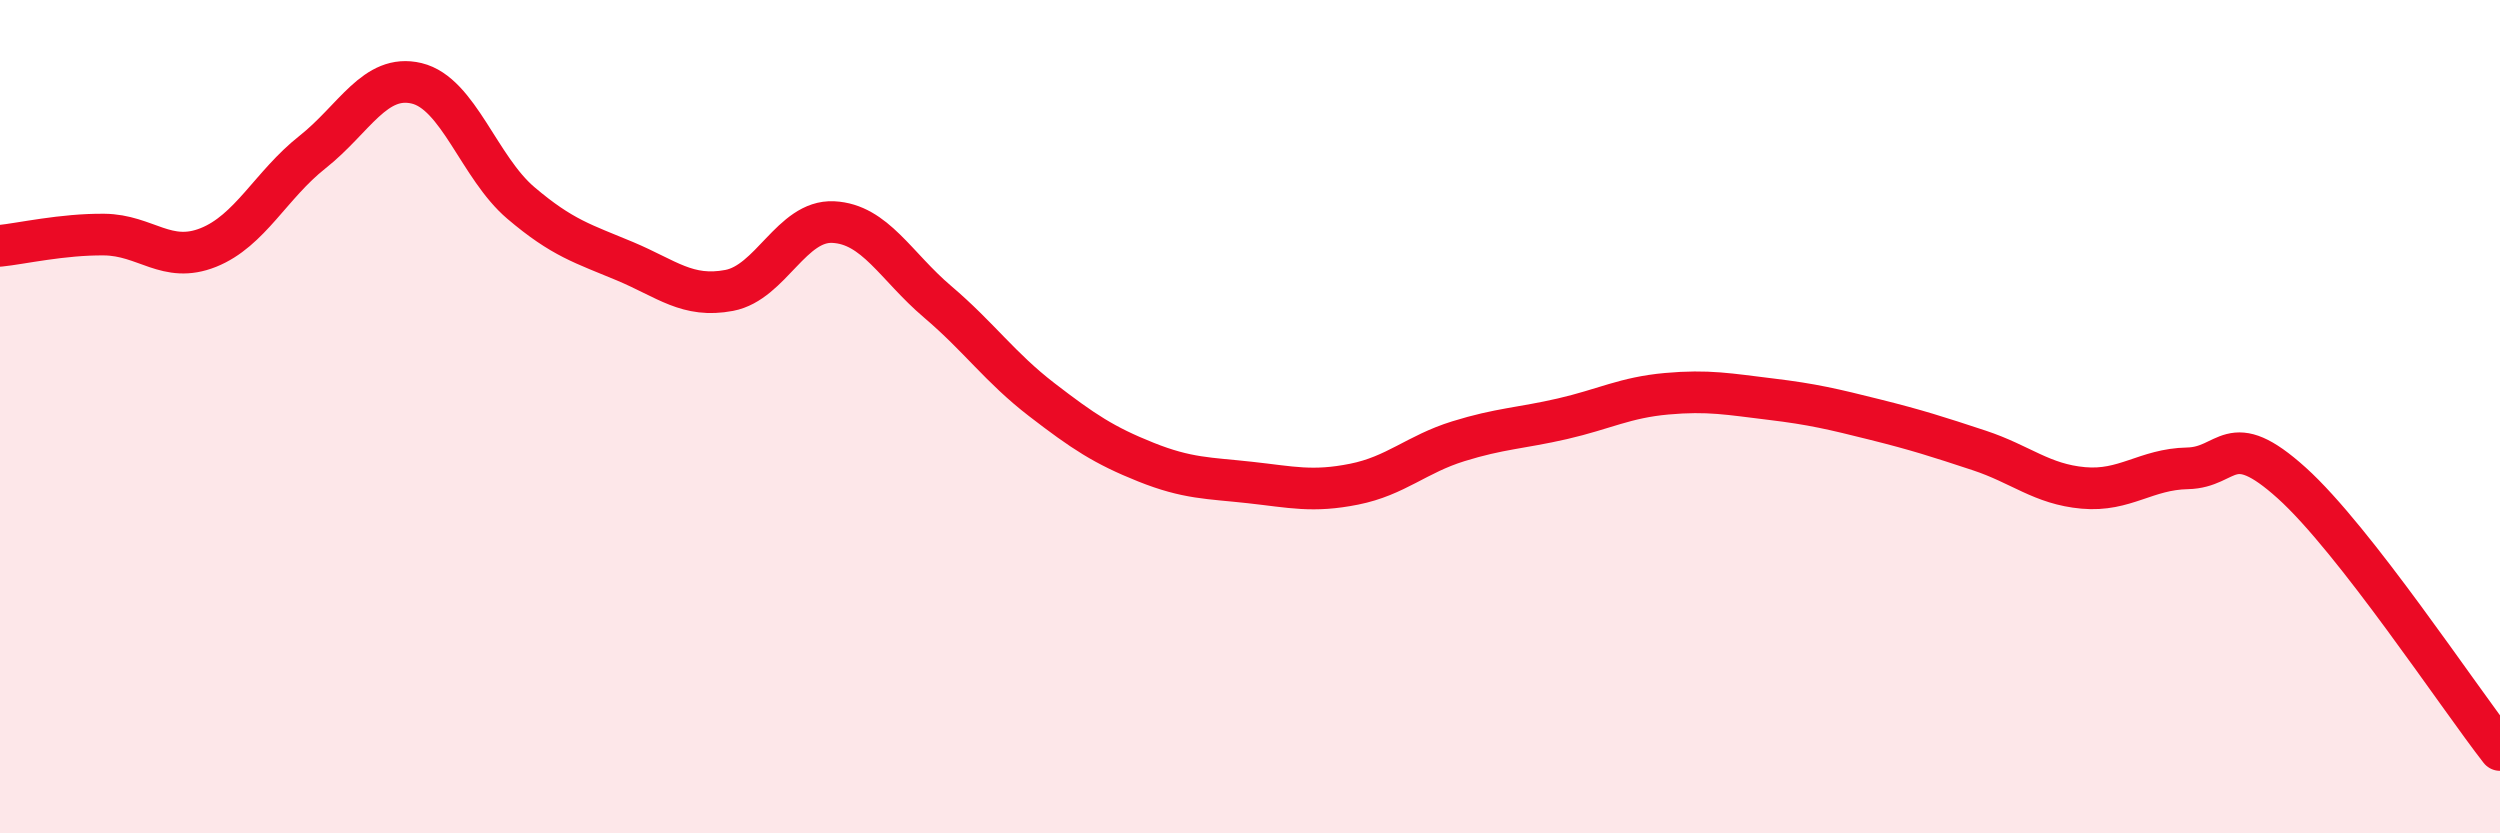
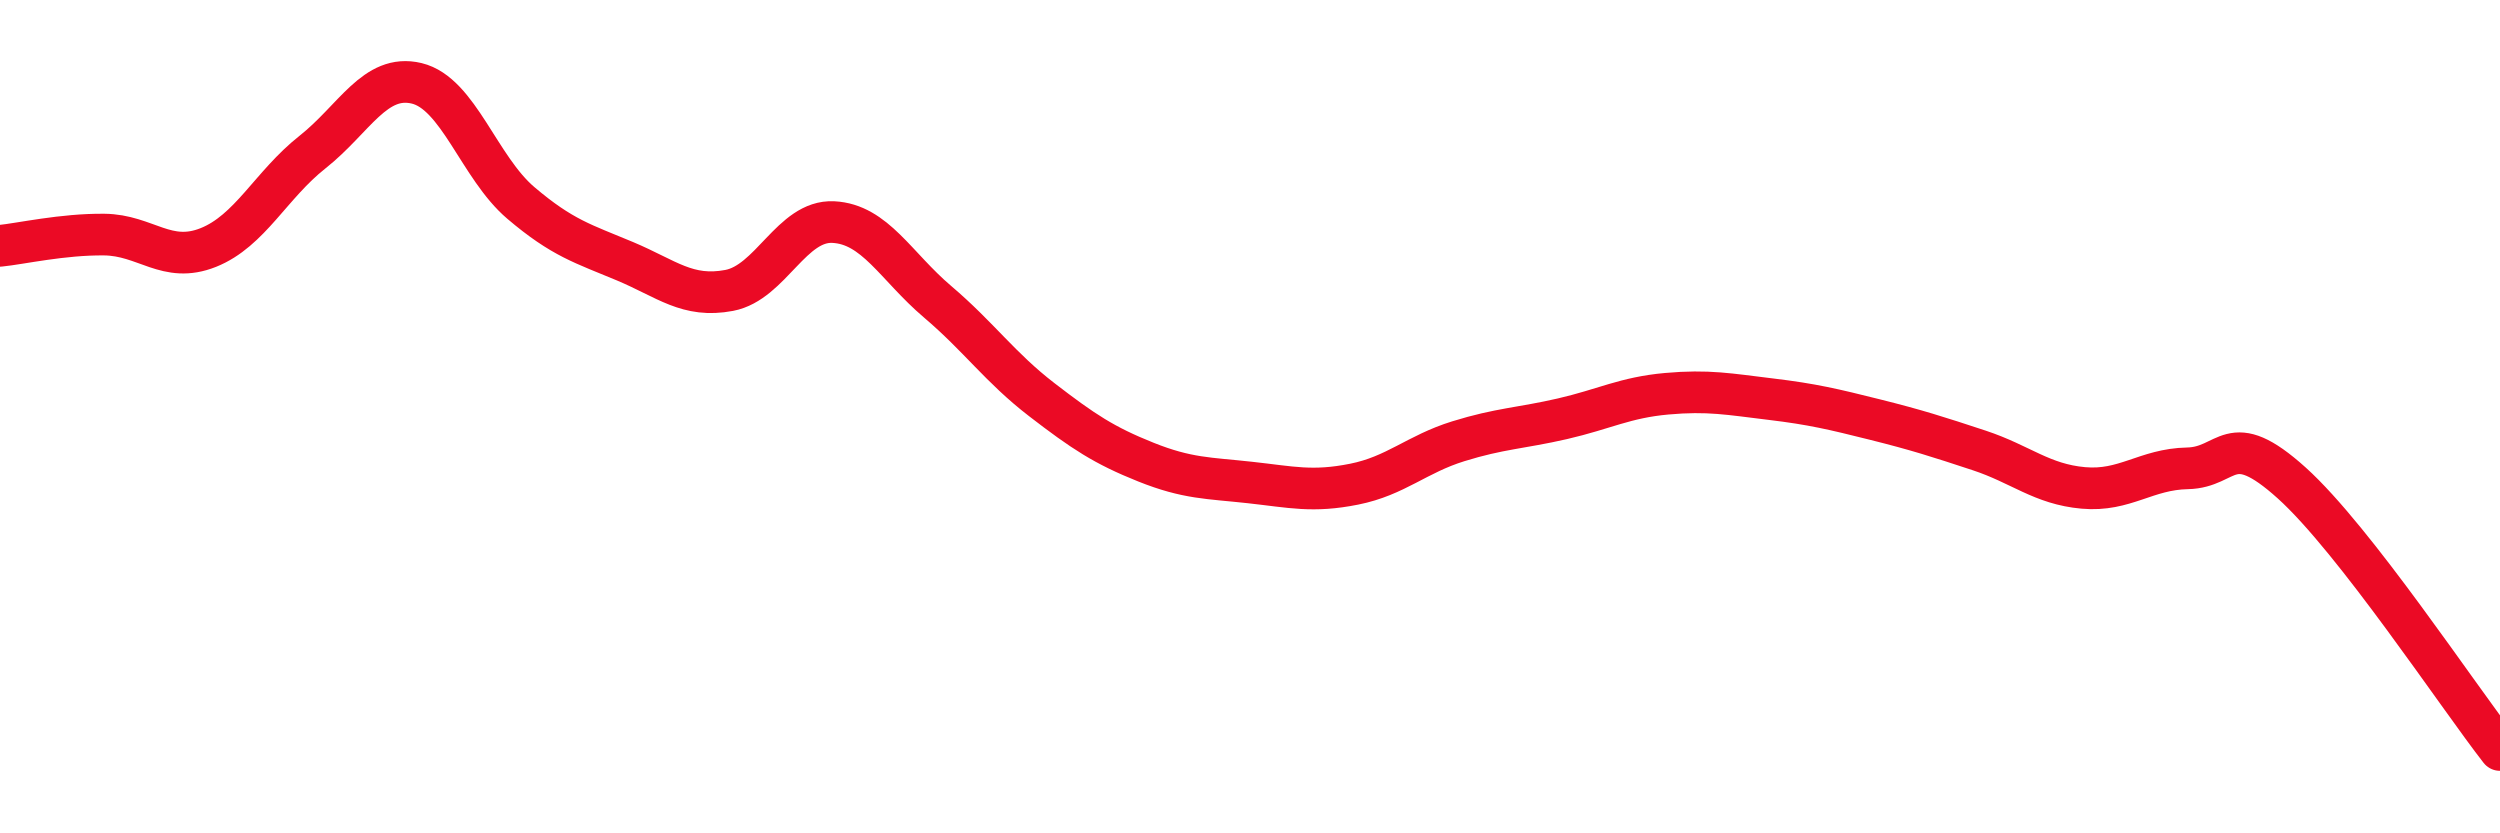
<svg xmlns="http://www.w3.org/2000/svg" width="60" height="20" viewBox="0 0 60 20">
-   <path d="M 0,5.9 C 0.5,5.85 1.5,5.62 2.5,5.63 C 3.5,5.64 4,6.34 5,5.94 C 6,5.54 6.5,4.44 7.5,3.65 C 8.5,2.86 9,1.76 10,2 C 11,2.24 11.5,4.02 12.5,4.87 C 13.5,5.72 14,5.85 15,6.27 C 16,6.69 16.5,7.16 17.5,6.97 C 18.5,6.78 19,5.28 20,5.33 C 21,5.38 21.5,6.39 22.5,7.24 C 23.5,8.09 24,8.82 25,9.59 C 26,10.36 26.5,10.69 27.5,11.09 C 28.5,11.49 29,11.47 30,11.58 C 31,11.69 31.5,11.82 32.5,11.62 C 33.5,11.42 34,10.9 35,10.59 C 36,10.28 36.5,10.28 37.5,10.05 C 38.5,9.82 39,9.54 40,9.45 C 41,9.36 41.5,9.46 42.5,9.58 C 43.5,9.7 44,9.82 45,10.07 C 46,10.32 46.5,10.48 47.5,10.81 C 48.5,11.14 49,11.62 50,11.71 C 51,11.8 51.5,11.26 52.5,11.24 C 53.5,11.22 53.5,10.24 55,11.59 C 56.5,12.94 59,16.72 60,18L60 20L0 20Z" fill="#EB0A25" opacity="0.1" stroke-linecap="round" stroke-linejoin="round" />
  <path d="M 0,5.9 C 0.5,5.85 1.5,5.62 2.5,5.63 C 3.5,5.64 4,6.34 5,5.94 C 6,5.54 6.5,4.44 7.5,3.65 C 8.5,2.86 9,1.76 10,2 C 11,2.24 11.5,4.02 12.5,4.87 C 13.5,5.72 14,5.85 15,6.27 C 16,6.69 16.5,7.16 17.5,6.97 C 18.5,6.78 19,5.28 20,5.33 C 21,5.38 21.5,6.39 22.5,7.24 C 23.5,8.09 24,8.82 25,9.59 C 26,10.36 26.5,10.69 27.5,11.09 C 28.5,11.49 29,11.47 30,11.58 C 31,11.69 31.5,11.82 32.5,11.62 C 33.5,11.42 34,10.9 35,10.59 C 36,10.28 36.5,10.28 37.5,10.05 C 38.5,9.82 39,9.54 40,9.45 C 41,9.36 41.5,9.46 42.5,9.58 C 43.5,9.7 44,9.82 45,10.07 C 46,10.32 46.5,10.48 47.5,10.81 C 48.5,11.14 49,11.62 50,11.71 C 51,11.8 51.5,11.26 52.5,11.24 C 53.5,11.22 53.5,10.24 55,11.59 C 56.5,12.94 59,16.72 60,18" stroke="#EB0A25" stroke-width="1" fill="none" stroke-linecap="round" stroke-linejoin="round" />
</svg>